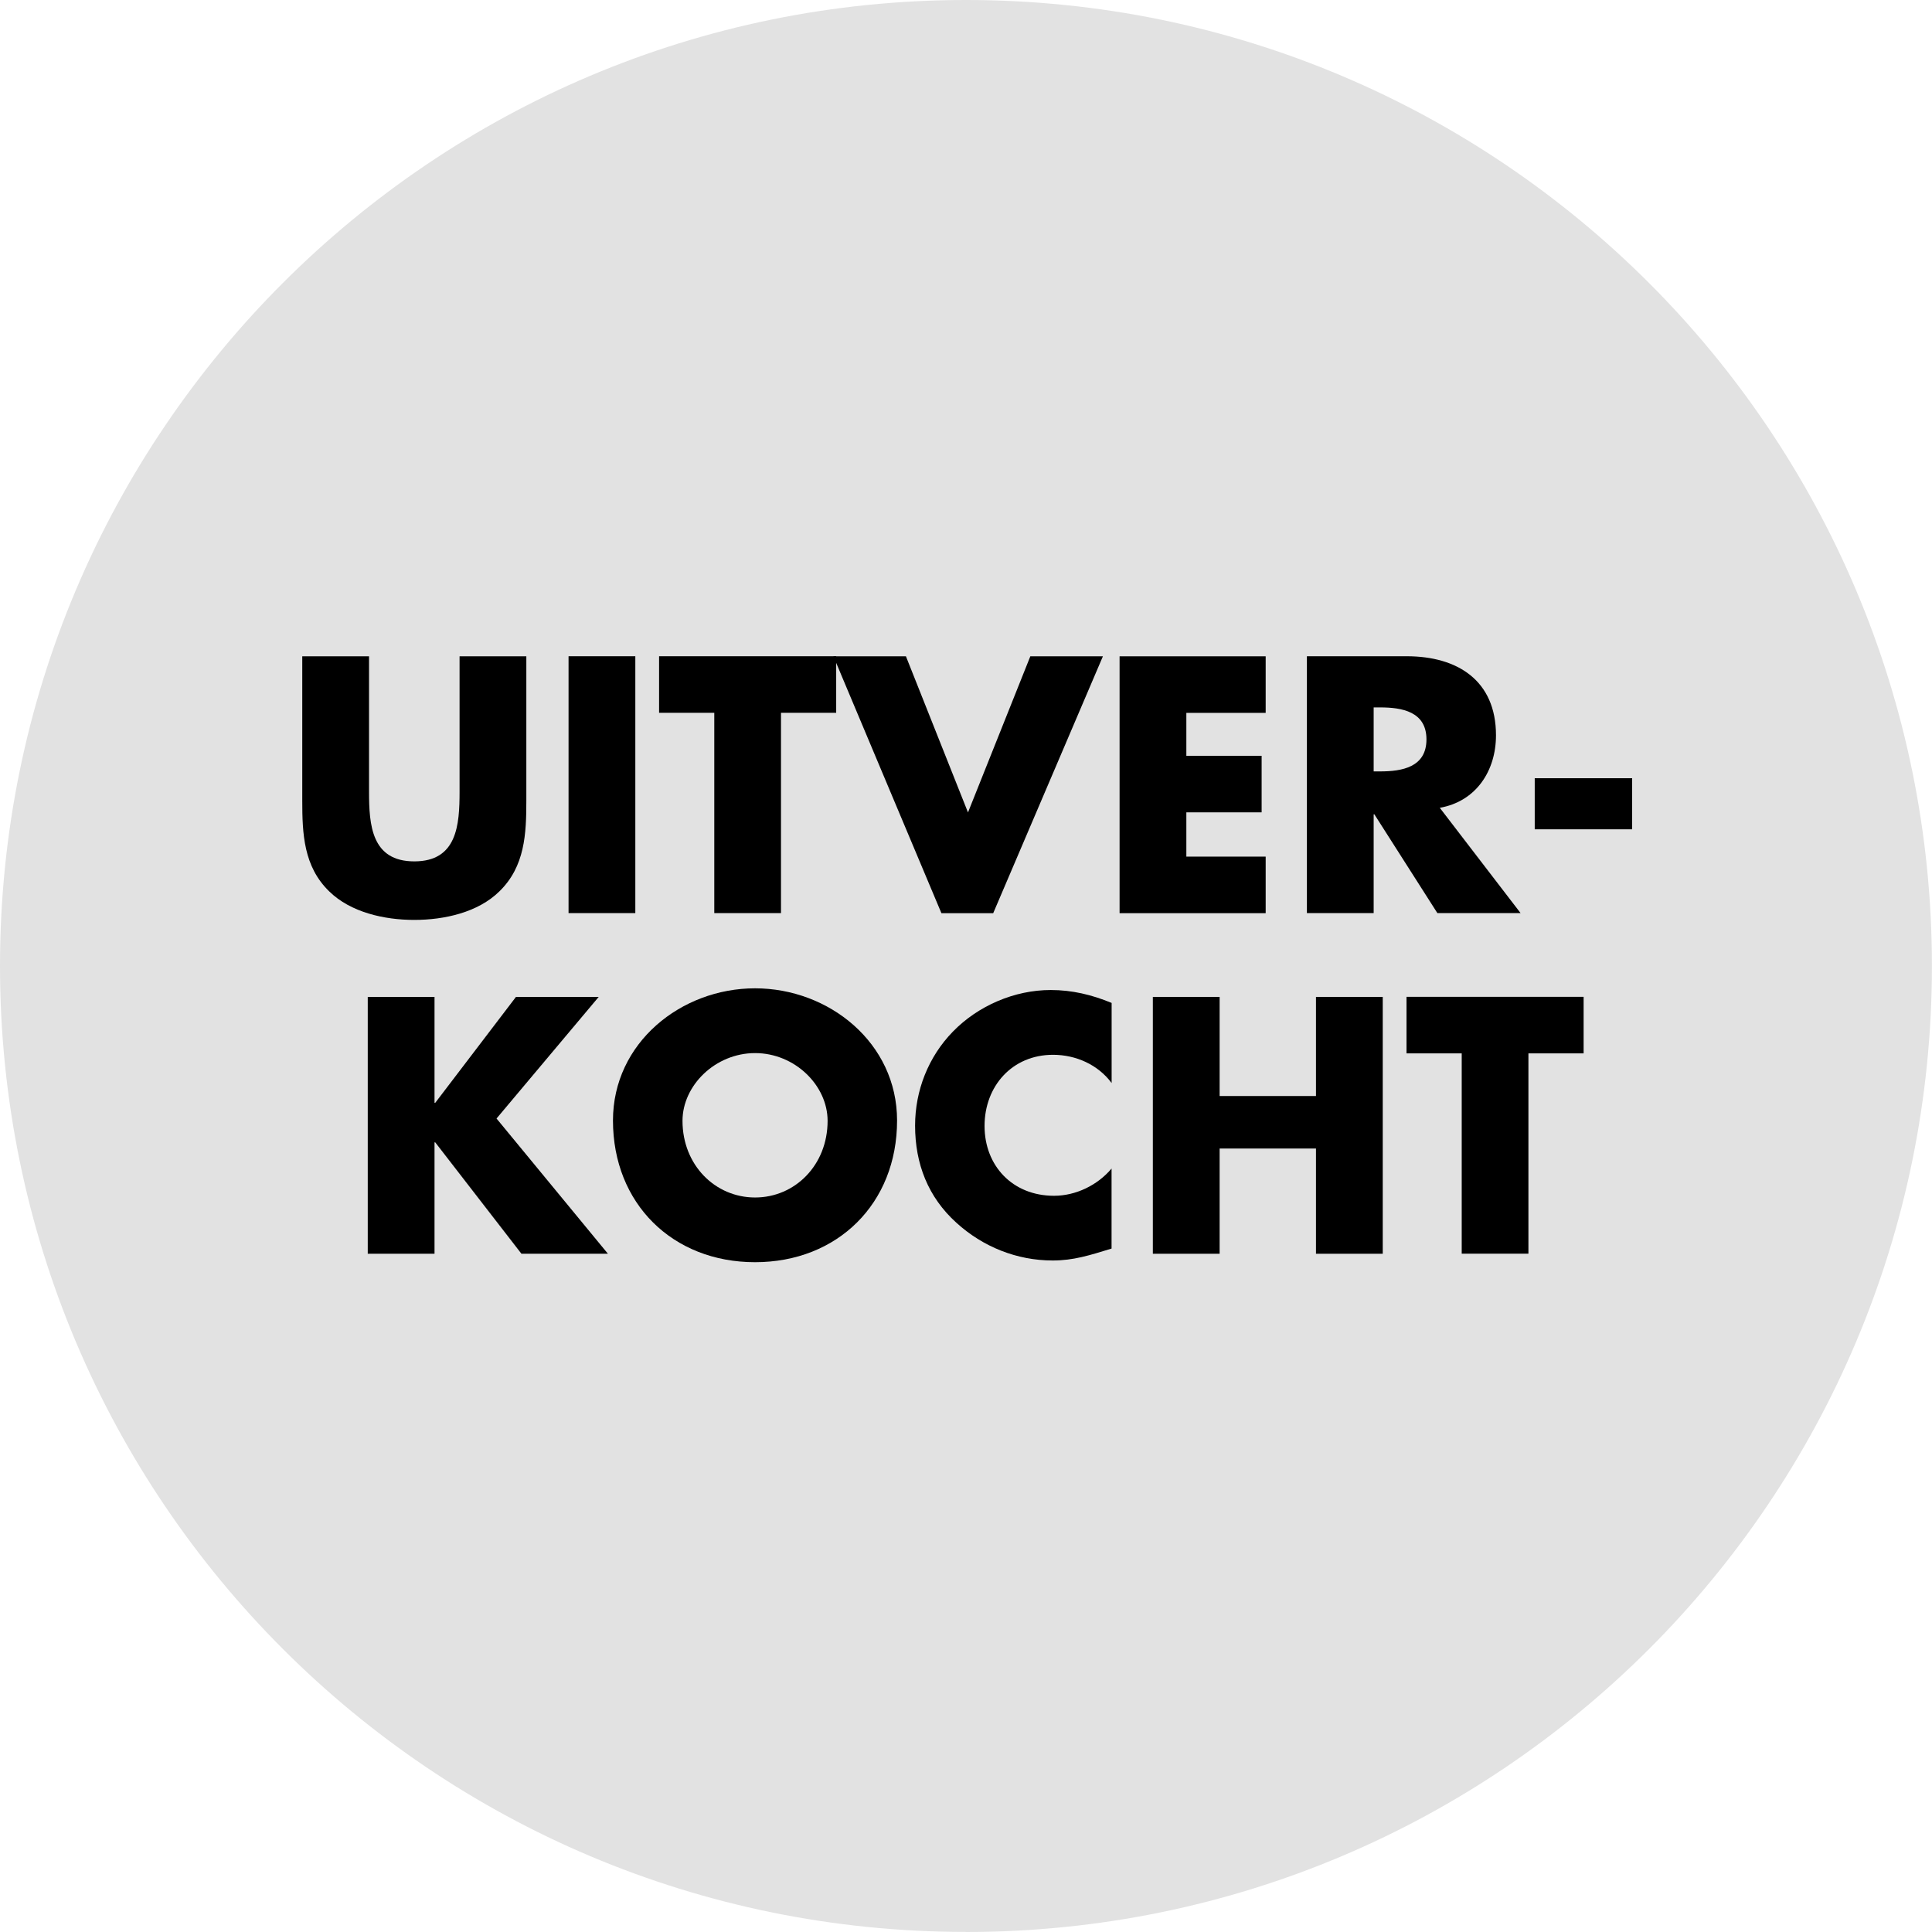
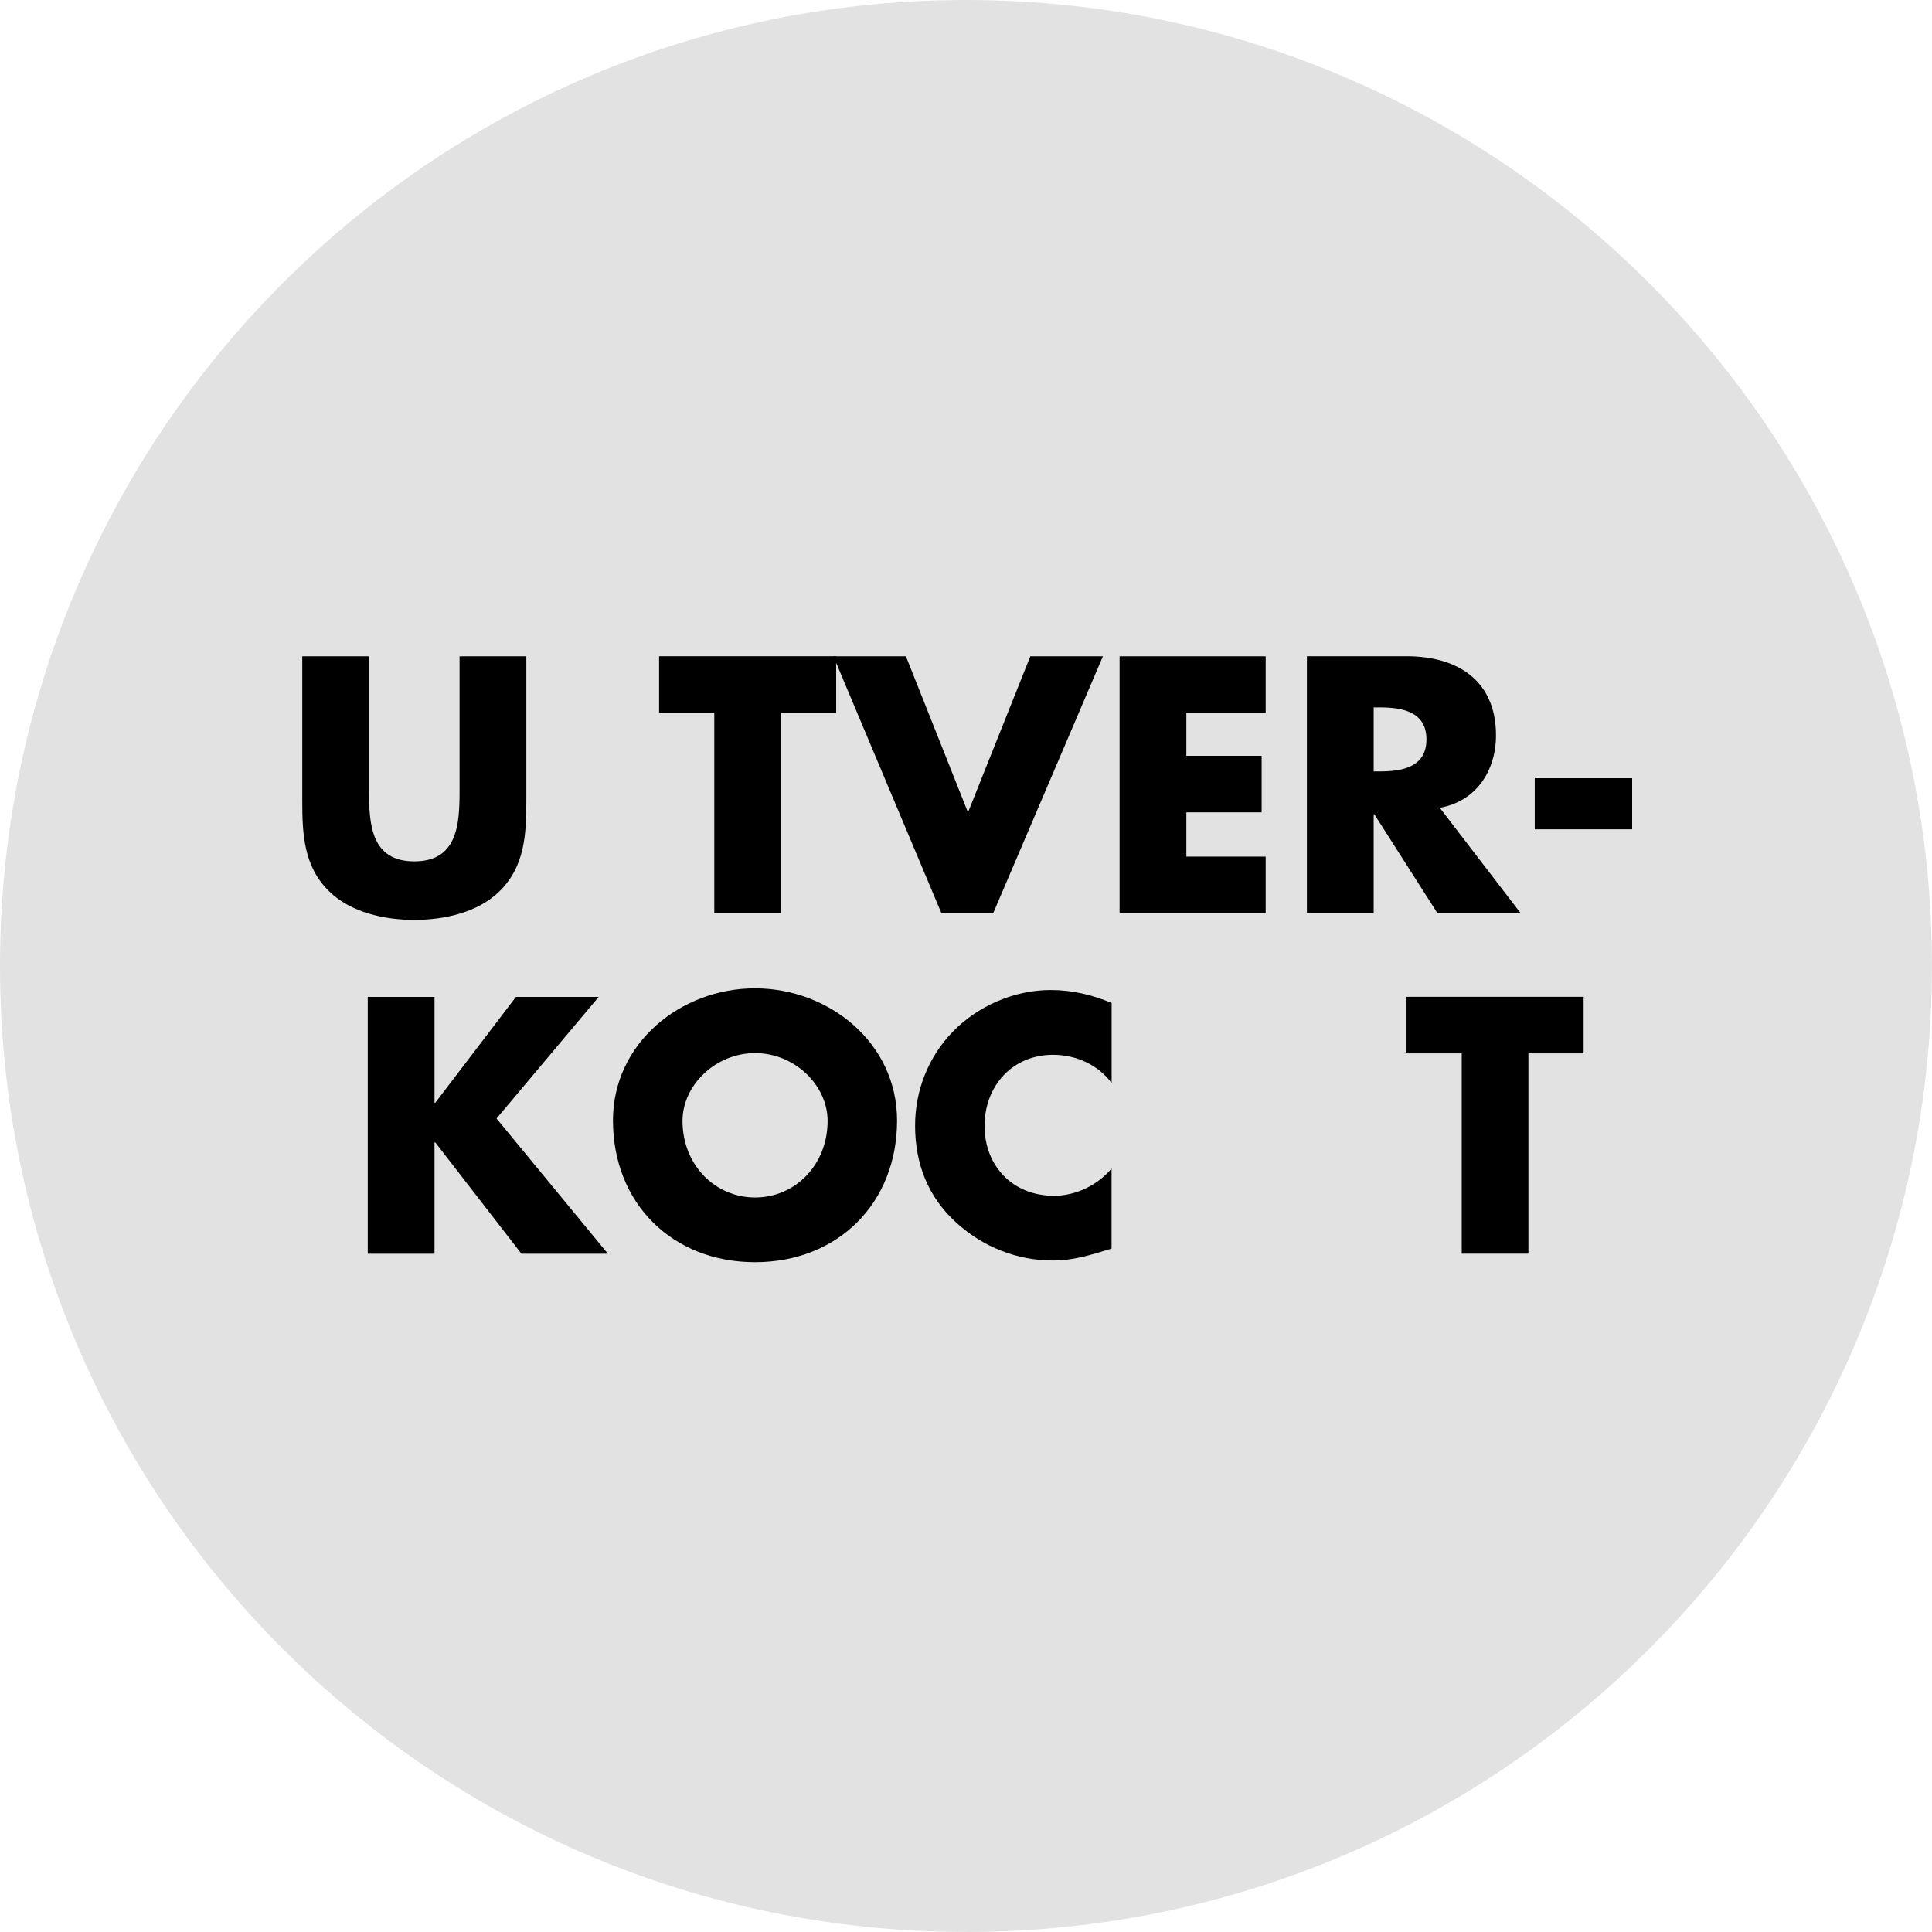
<svg xmlns="http://www.w3.org/2000/svg" id="AK_2024_BADGES" data-name="AK 2024 BADGES" viewBox="0 0 272.29 272.29">
  <defs>
    <style>
      .cls-1 {
        fill: #e2e2e2;
      }
    </style>
  </defs>
  <path class="cls-1" d="M136.14,272.29c75.19,0,136.14-60.95,136.14-136.14S211.33,0,136.14,0,0,60.95,0,136.14s60.95,136.14,136.14,136.14" />
  <g>
    <path d="M74.18,92.5v20.35c0,4.66-.19,9.26-3.79,12.77-3.02,2.98-7.78,4.03-12,4.03s-8.98-1.06-12-4.03c-3.6-3.5-3.79-8.11-3.79-12.77v-20.35h9.41v19.06c0,4.7.34,9.84,6.38,9.84s6.38-5.14,6.38-9.84v-19.06h9.41Z" />
-     <path d="M89.54,128.69h-9.41v-36.2h9.41v36.2Z" />
    <path d="M110.08,128.69h-9.41v-28.23h-7.78v-7.97h24.96v7.97h-7.78v28.23Z" />
    <path d="M136.43,114.49l8.78-21.99h10.23l-15.46,36.2h-7.3l-15.22-36.2h10.22l8.74,21.99Z" />
    <path d="M167.2,100.47v6.05h10.61v7.97h-10.61v6.24h11.18v7.97h-20.59v-36.2h20.59v7.97h-11.18Z" />
    <path d="M214.29,128.69h-11.71l-8.88-13.92h-.1v13.92h-9.41v-36.2h14.07c7.15,0,12.58,3.41,12.58,11.14,0,4.99-2.78,9.31-7.92,10.22l11.38,14.83ZM193.6,108.72h.91c3.07,0,6.53-.58,6.53-4.51s-3.46-4.51-6.53-4.51h-.91v9.02Z" />
    <path d="M230.03,109.68v7.2h-13.73v-7.2h13.73Z" />
    <path d="M72.71,140.5h11.67l-14.4,17.14,15.7,19.06h-12.19l-12.15-15.7h-.1v15.7h-9.41v-36.2h9.41v14.93h.1l11.38-14.93Z" />
    <path d="M126.43,157.92c0,11.71-8.4,19.97-20.02,19.97s-20.02-8.26-20.02-19.97c0-10.95,9.6-18.63,20.02-18.63s20.02,7.68,20.02,18.63ZM96.19,157.97c0,6.24,4.61,10.8,10.23,10.8s10.22-4.56,10.22-10.8c0-4.99-4.61-9.55-10.22-9.55s-10.23,4.56-10.23,9.55Z" />
    <path d="M156.67,152.64c-1.92-2.59-5.04-3.98-8.26-3.98-5.76,0-9.65,4.42-9.65,10.03s3.94,9.84,9.79,9.84c3.07,0,6.14-1.49,8.11-3.84v11.28c-3.12.96-5.38,1.68-8.3,1.68-5.04,0-9.84-1.92-13.58-5.33-3.98-3.6-5.81-8.3-5.81-13.68,0-4.94,1.87-9.7,5.33-13.25,3.55-3.65,8.69-5.86,13.78-5.86,3.02,0,5.81.67,8.59,1.82v11.28Z" />
-     <path d="M185.47,154.47v-13.97h9.41v36.2h-9.41v-14.83h-13.58v14.83h-9.41v-36.2h9.41v13.97h13.58Z" />
    <path d="M215.42,176.69h-9.41v-28.23h-7.78v-7.97h24.96v7.97h-7.78v28.23Z" />
  </g>
</svg>